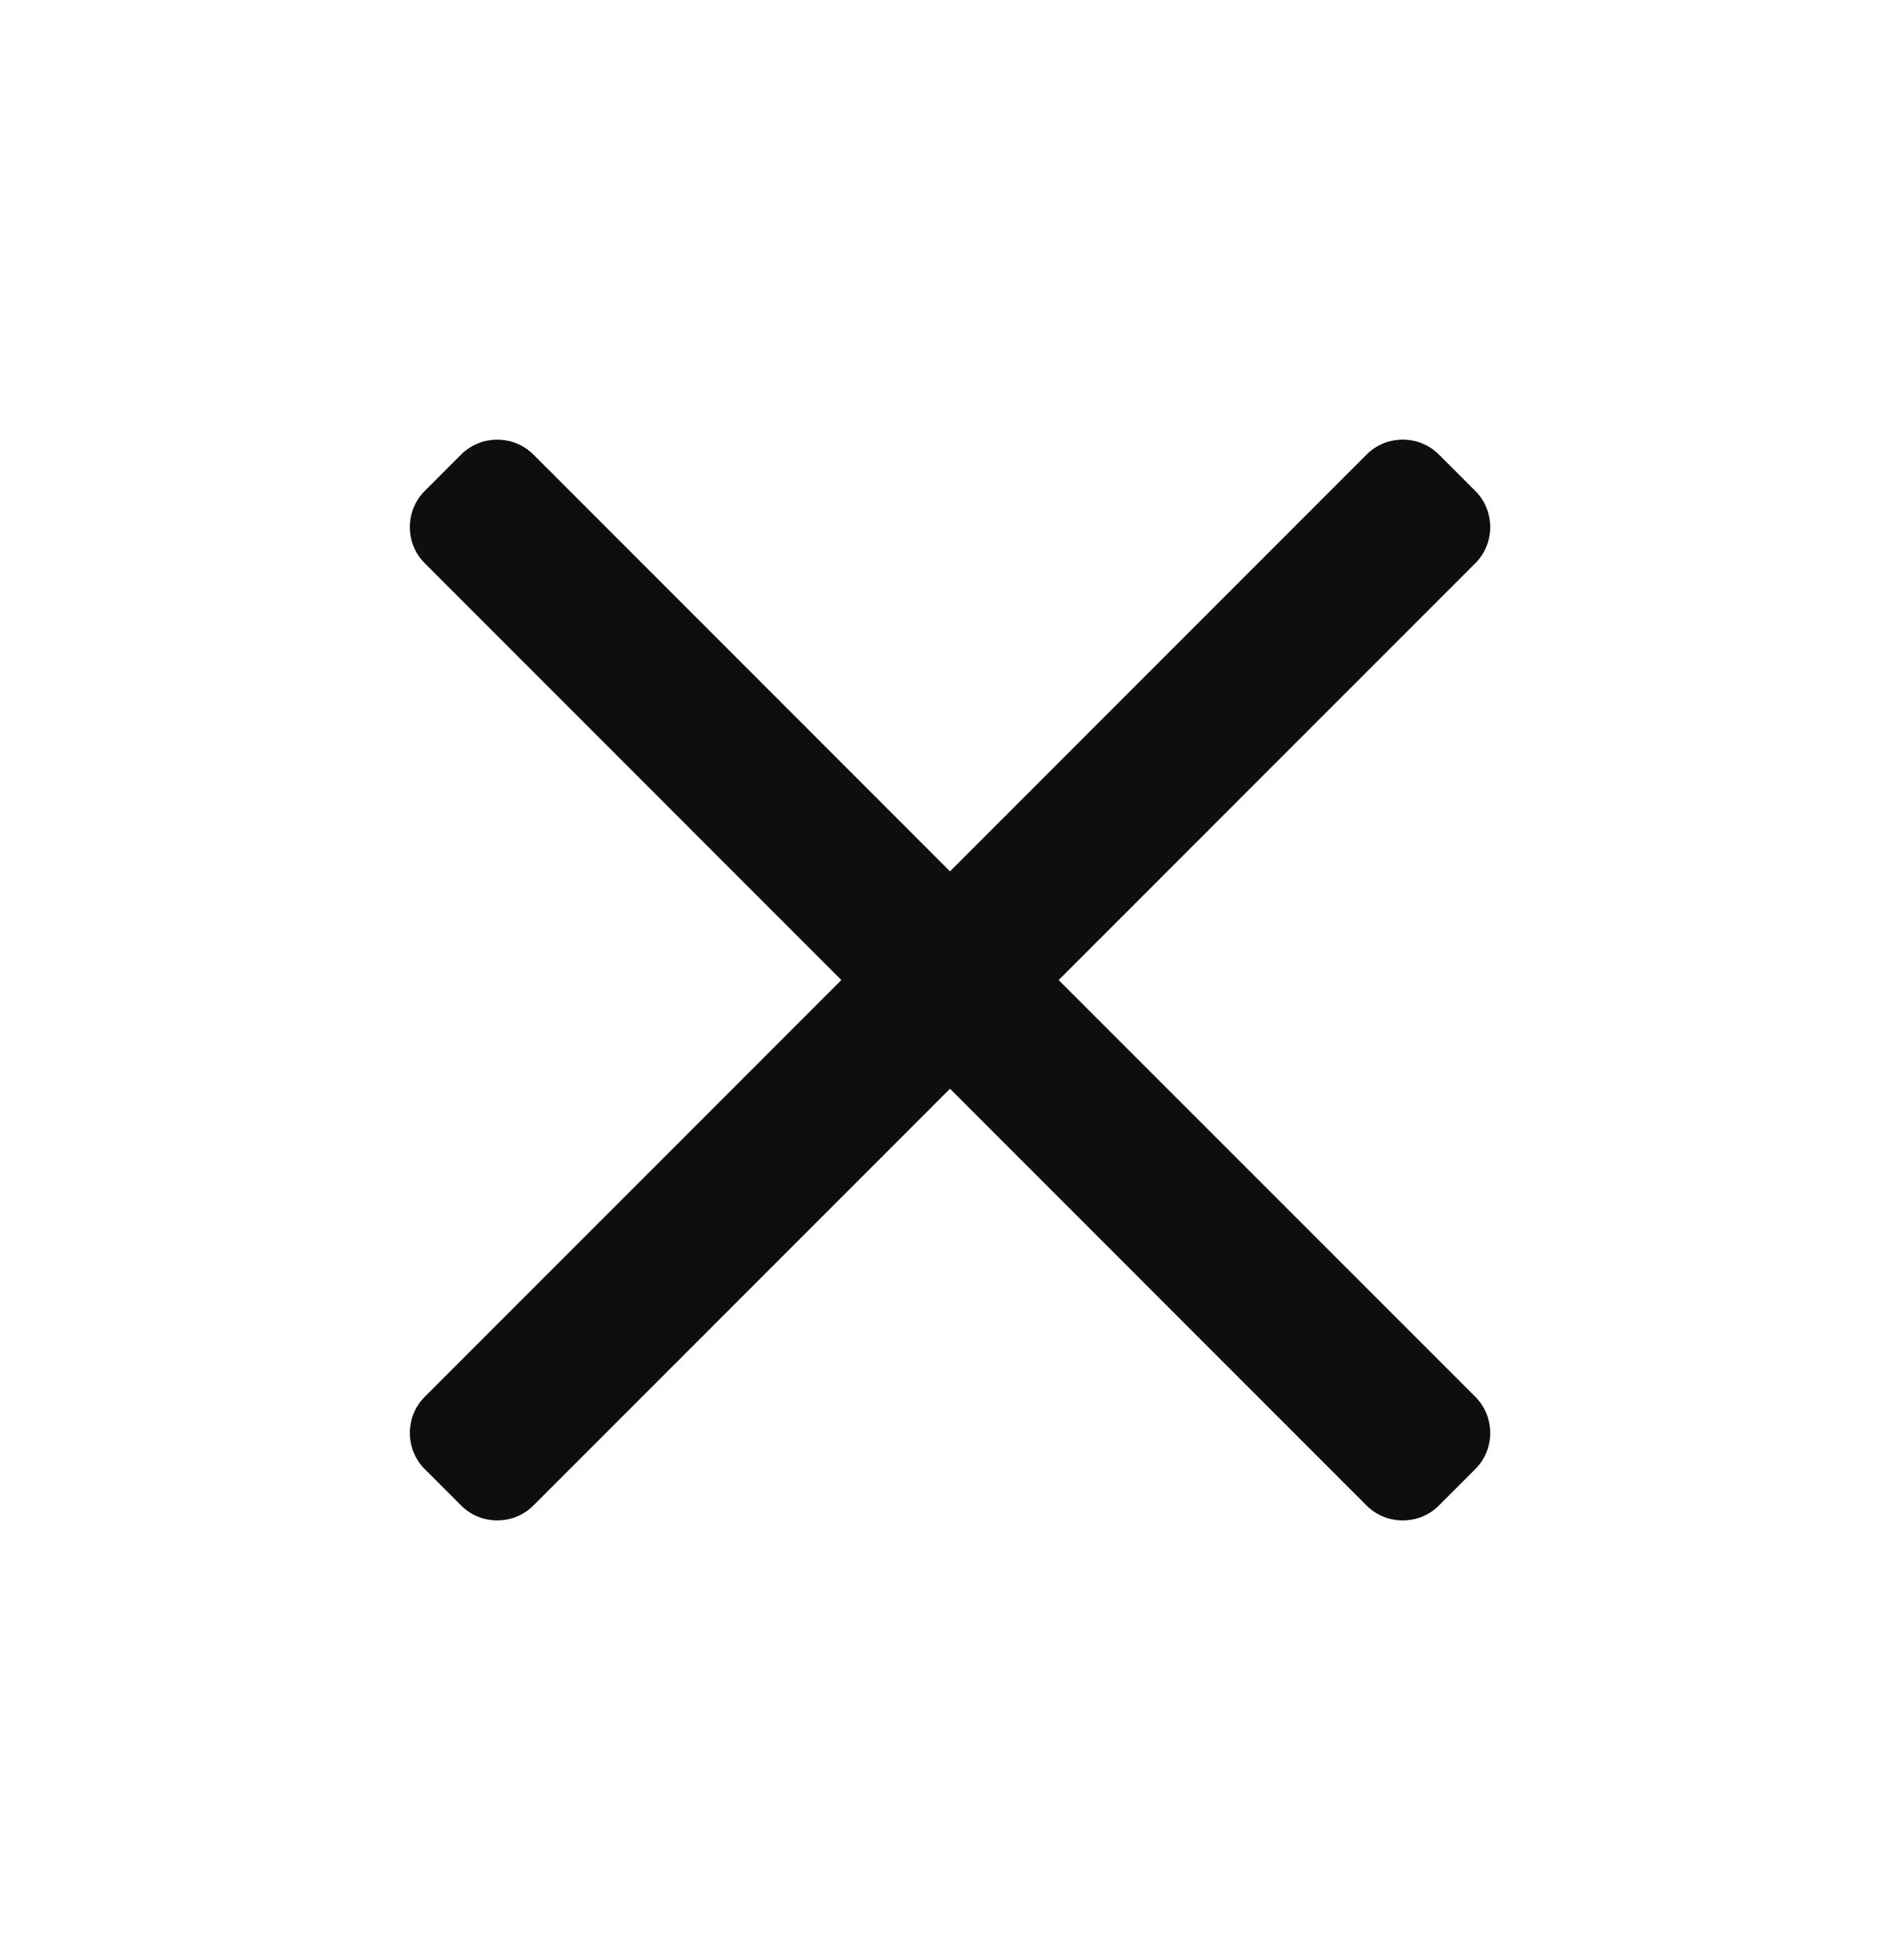
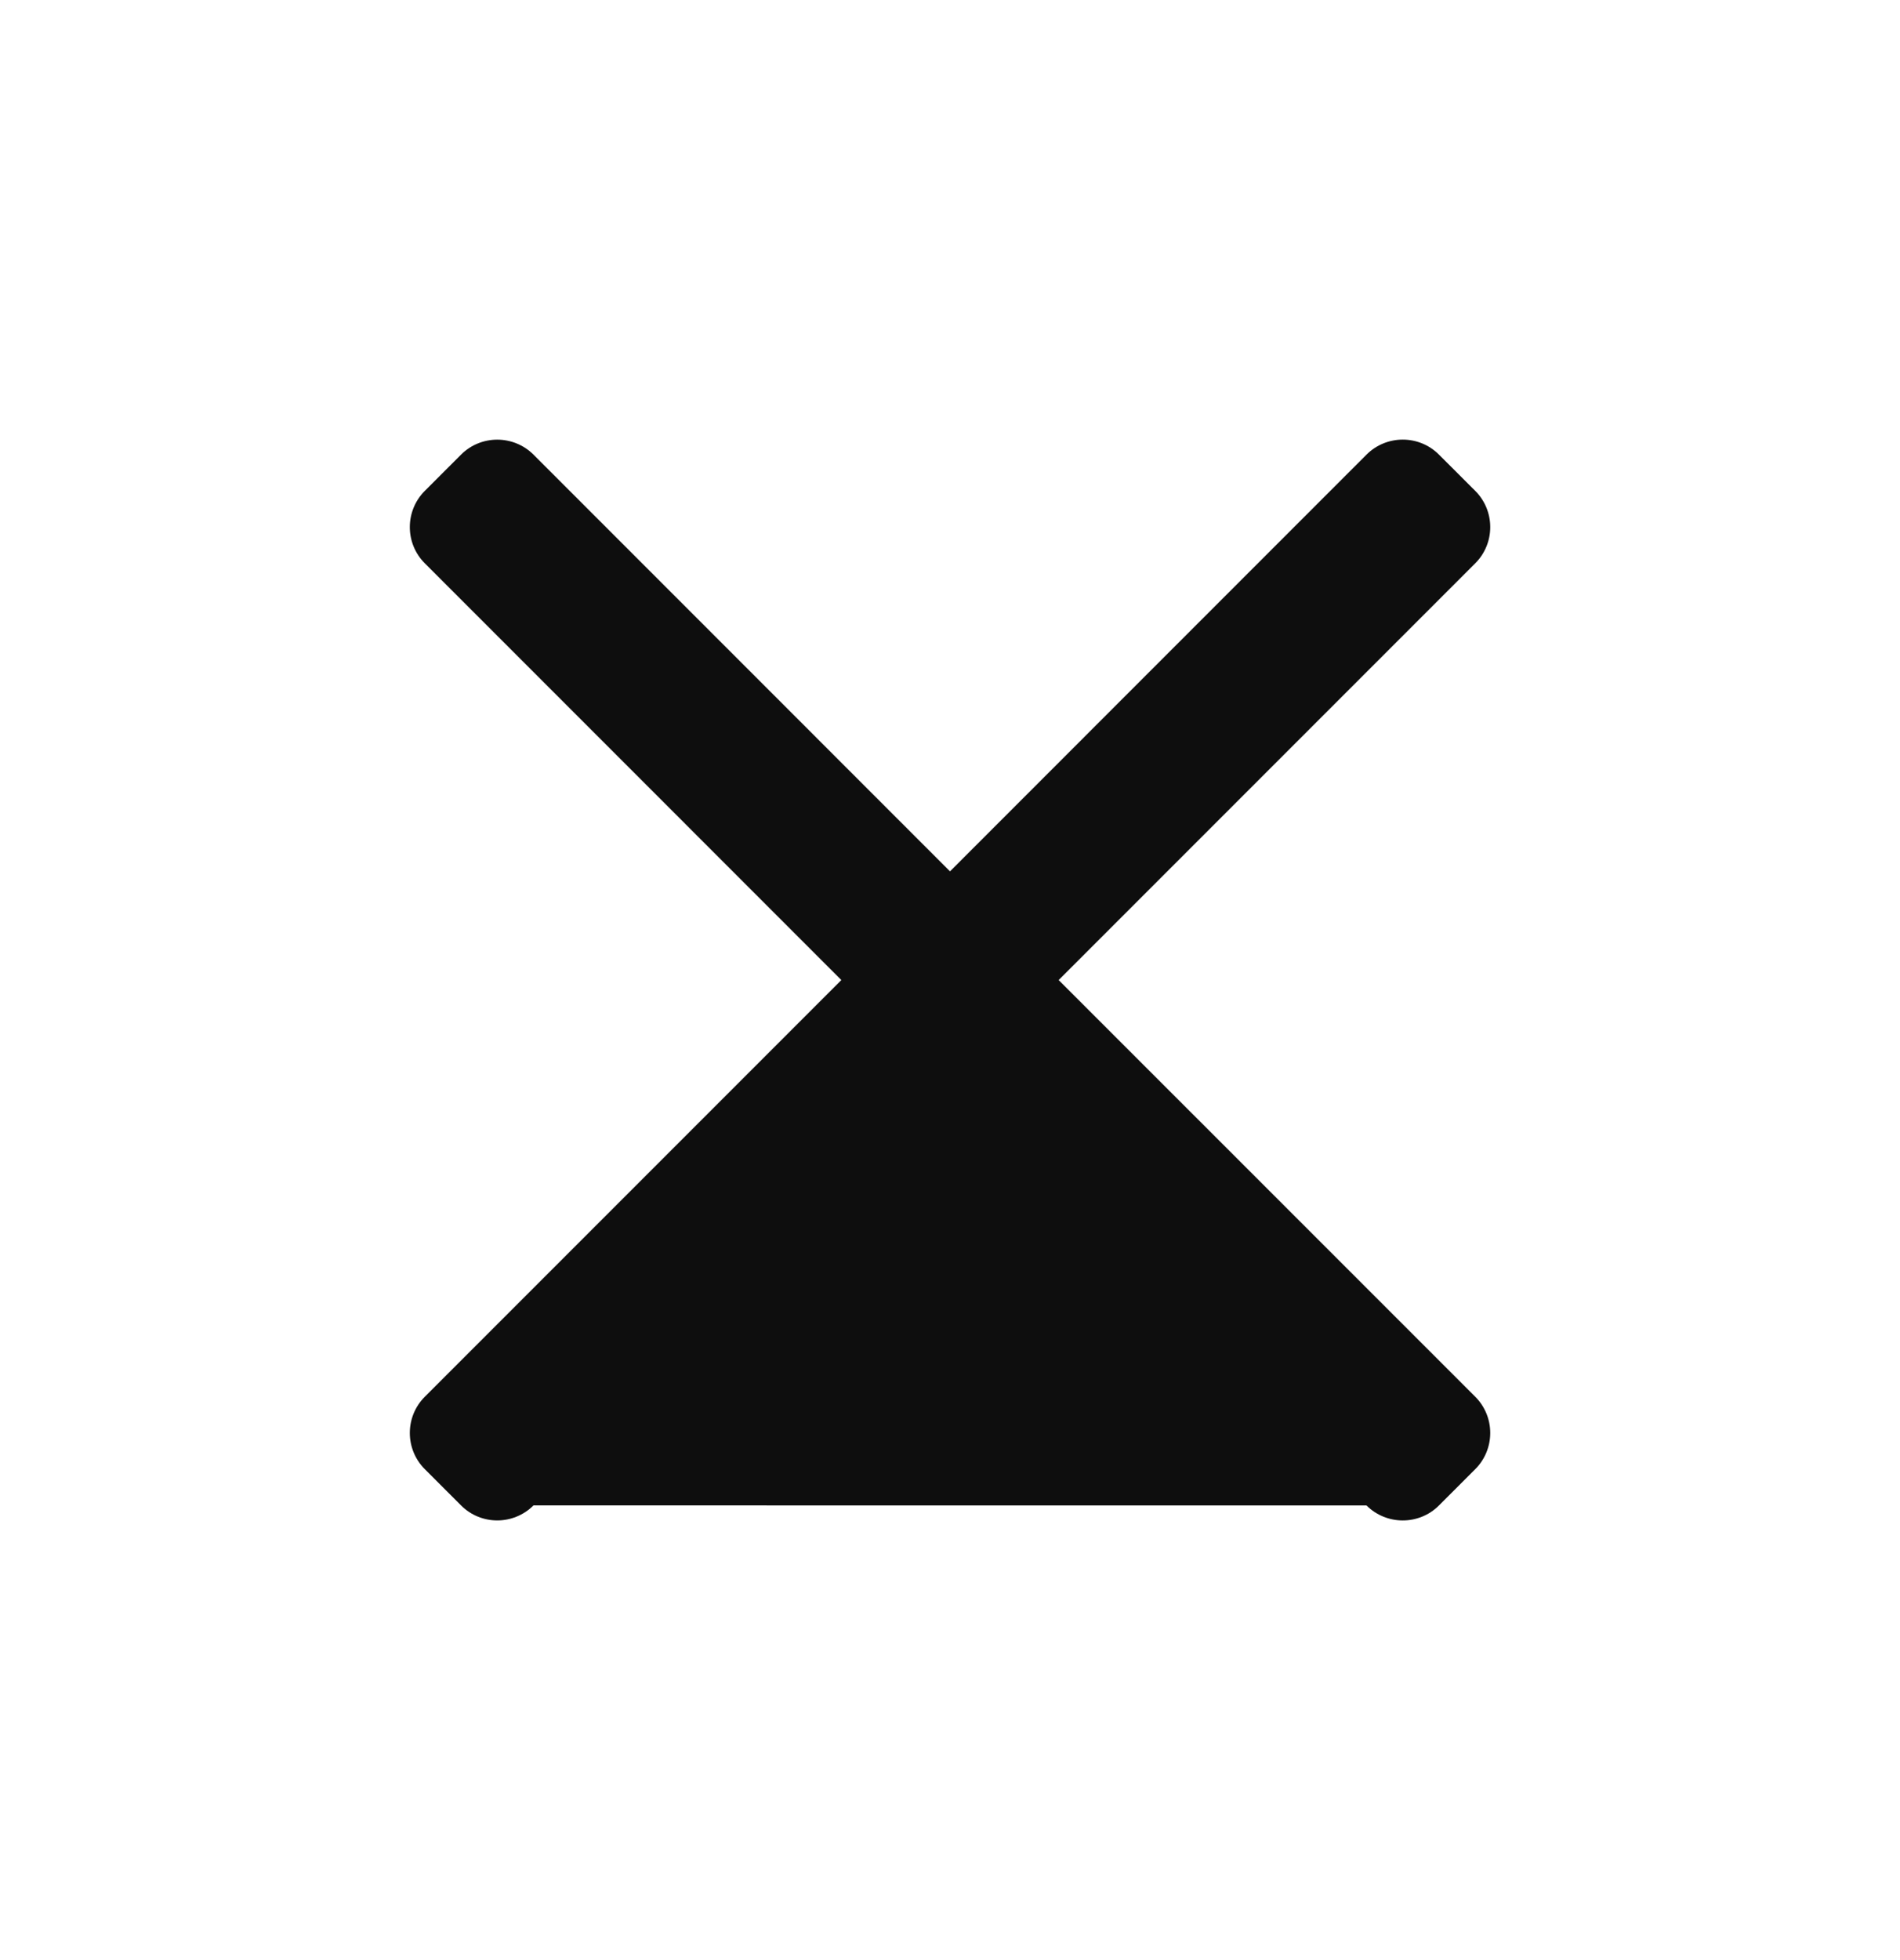
<svg xmlns="http://www.w3.org/2000/svg" width="32" height="33" viewBox="0 0 32 33" fill="none">
-   <path d="M24.846 24.735L24.235 25.346C23.899 25.682 23.352 25.682 23.015 25.346L16 18.33L8.985 25.345C8.648 25.682 8.101 25.682 7.765 25.345L7.155 24.735C6.818 24.398 6.818 23.852 7.155 23.515L14.17 16.5L7.155 9.484C6.818 9.148 6.818 8.601 7.155 8.264L7.765 7.654C8.101 7.318 8.648 7.318 8.985 7.654L16 14.67L23.015 7.654C23.352 7.317 23.899 7.317 24.235 7.654L24.846 8.264C25.183 8.601 25.183 9.148 24.846 9.484L17.83 16.5L24.846 23.515C25.183 23.852 25.183 24.398 24.846 24.735Z" fill="#0E0E0E" />
+   <path d="M24.846 24.735L24.235 25.346C23.899 25.682 23.352 25.682 23.015 25.346L8.985 25.345C8.648 25.682 8.101 25.682 7.765 25.345L7.155 24.735C6.818 24.398 6.818 23.852 7.155 23.515L14.17 16.5L7.155 9.484C6.818 9.148 6.818 8.601 7.155 8.264L7.765 7.654C8.101 7.318 8.648 7.318 8.985 7.654L16 14.67L23.015 7.654C23.352 7.317 23.899 7.317 24.235 7.654L24.846 8.264C25.183 8.601 25.183 9.148 24.846 9.484L17.83 16.5L24.846 23.515C25.183 23.852 25.183 24.398 24.846 24.735Z" fill="#0E0E0E" />
</svg>